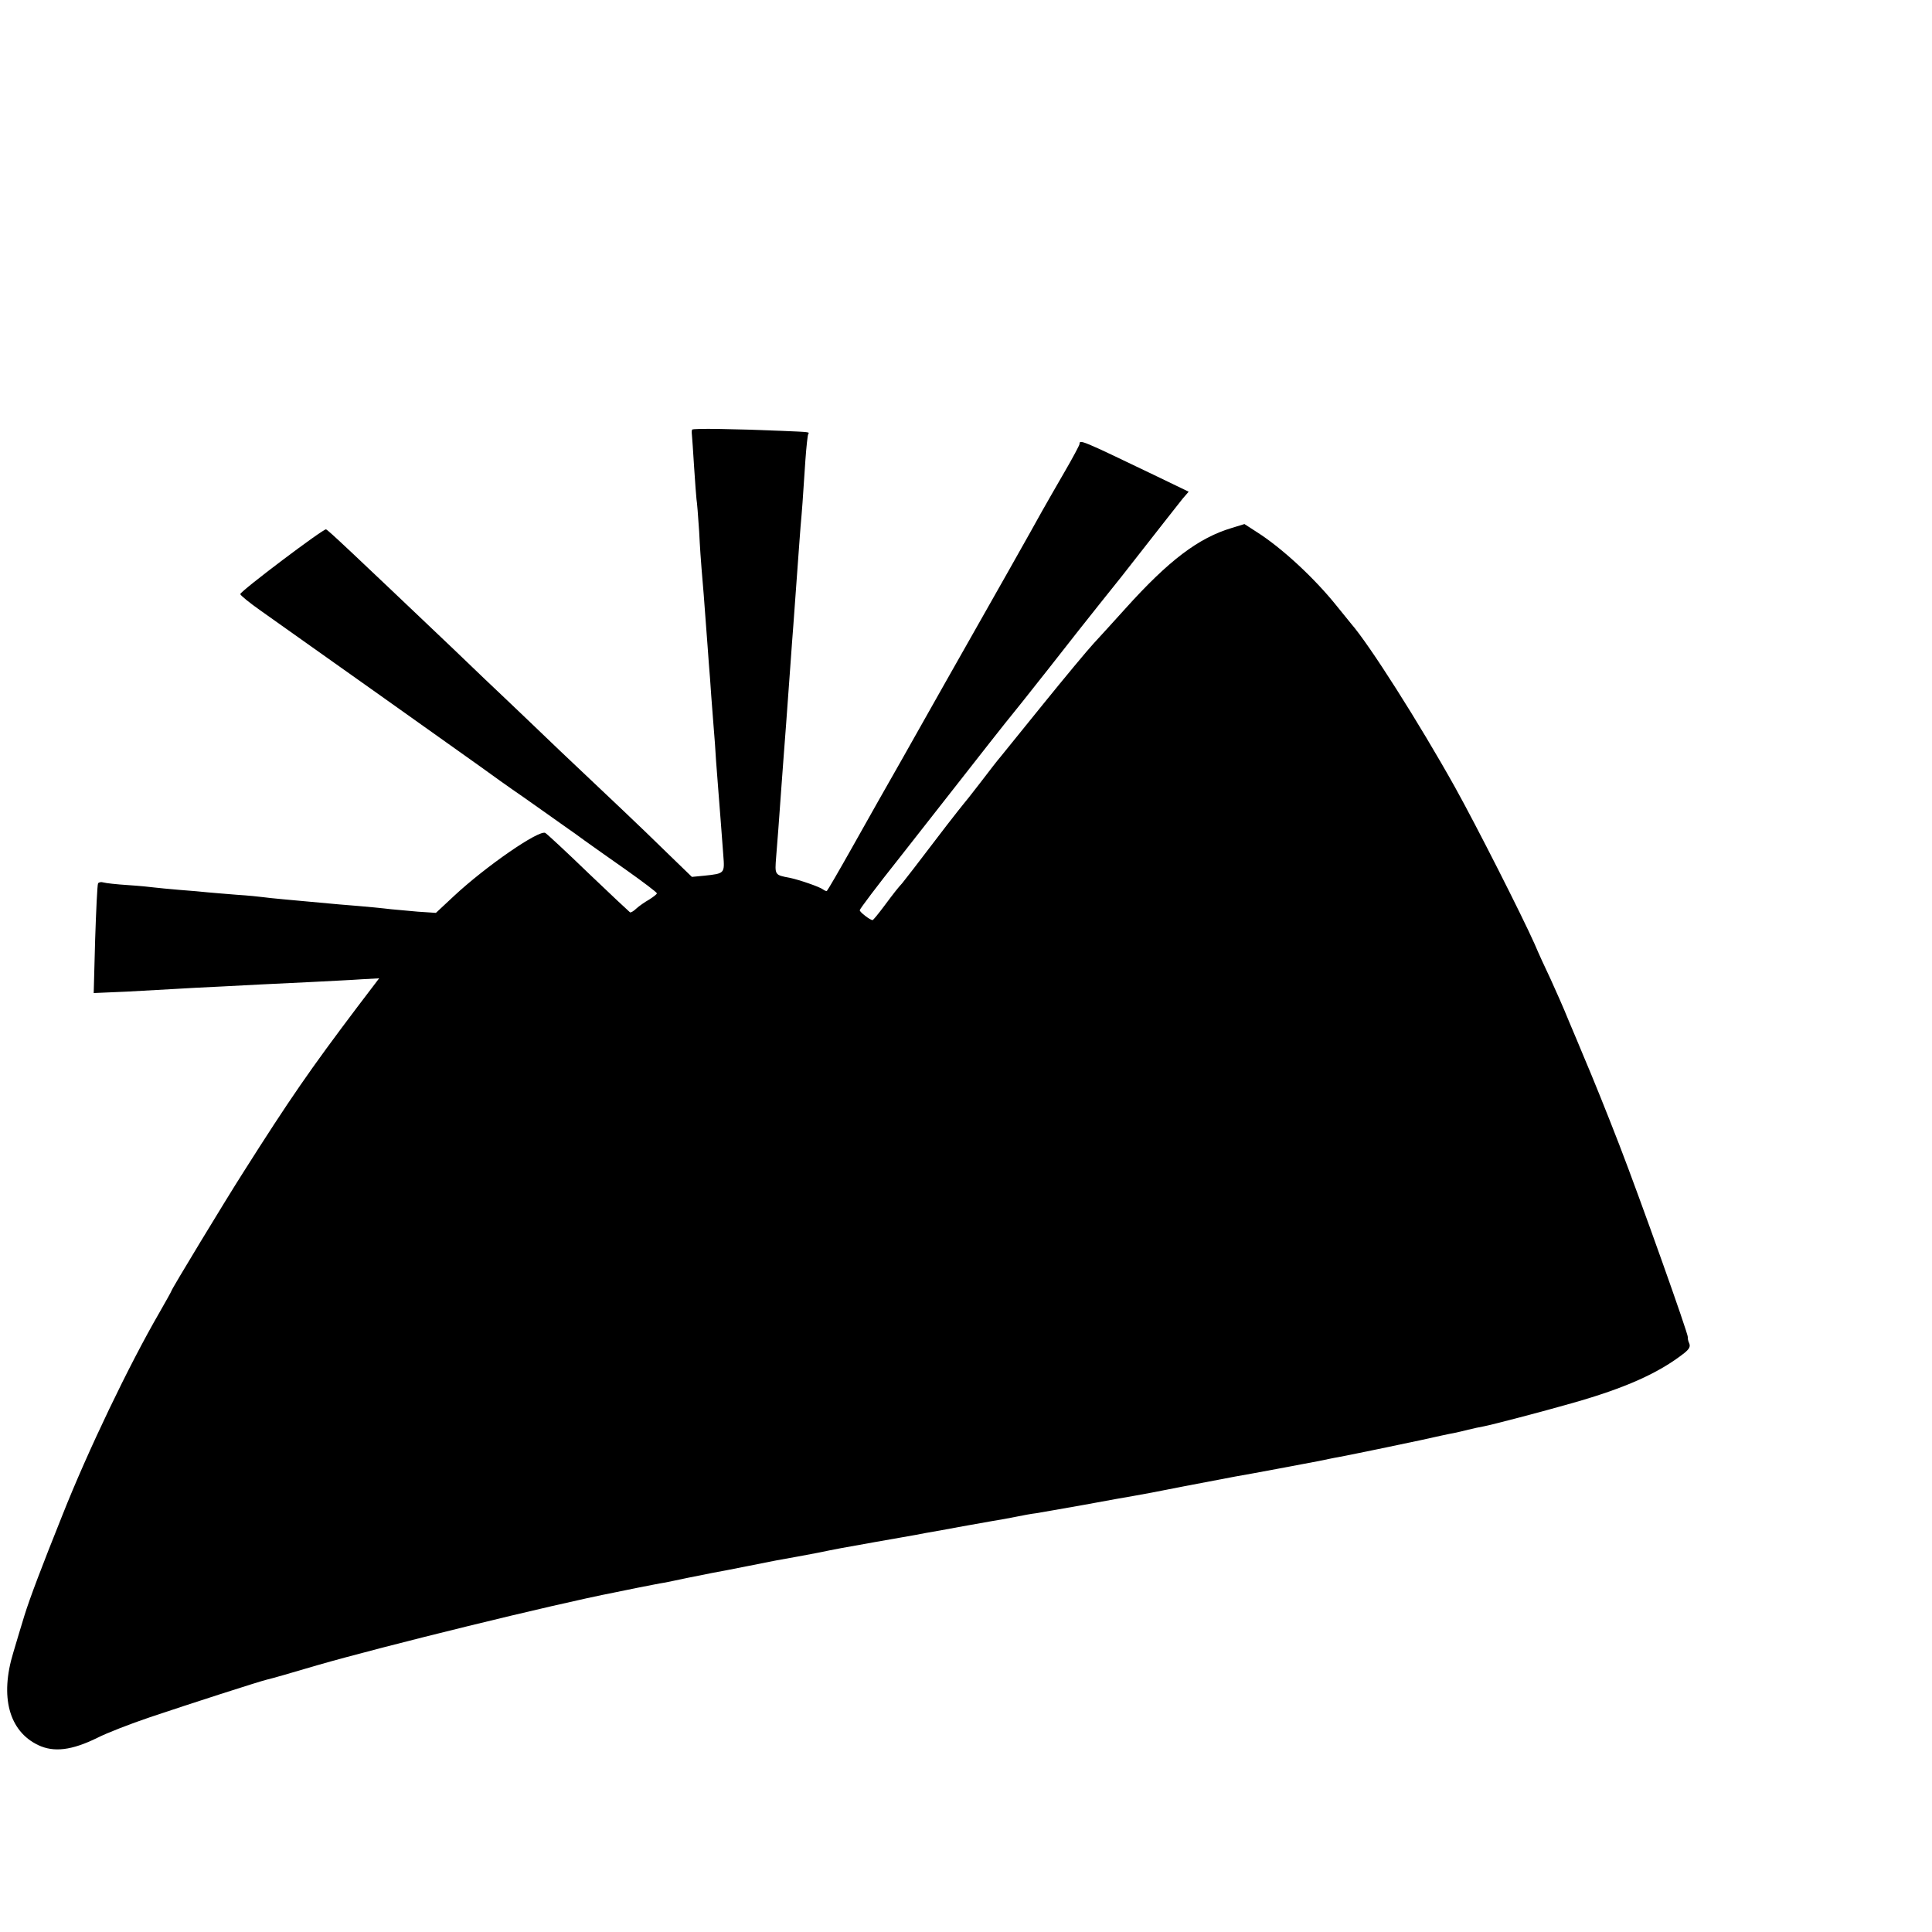
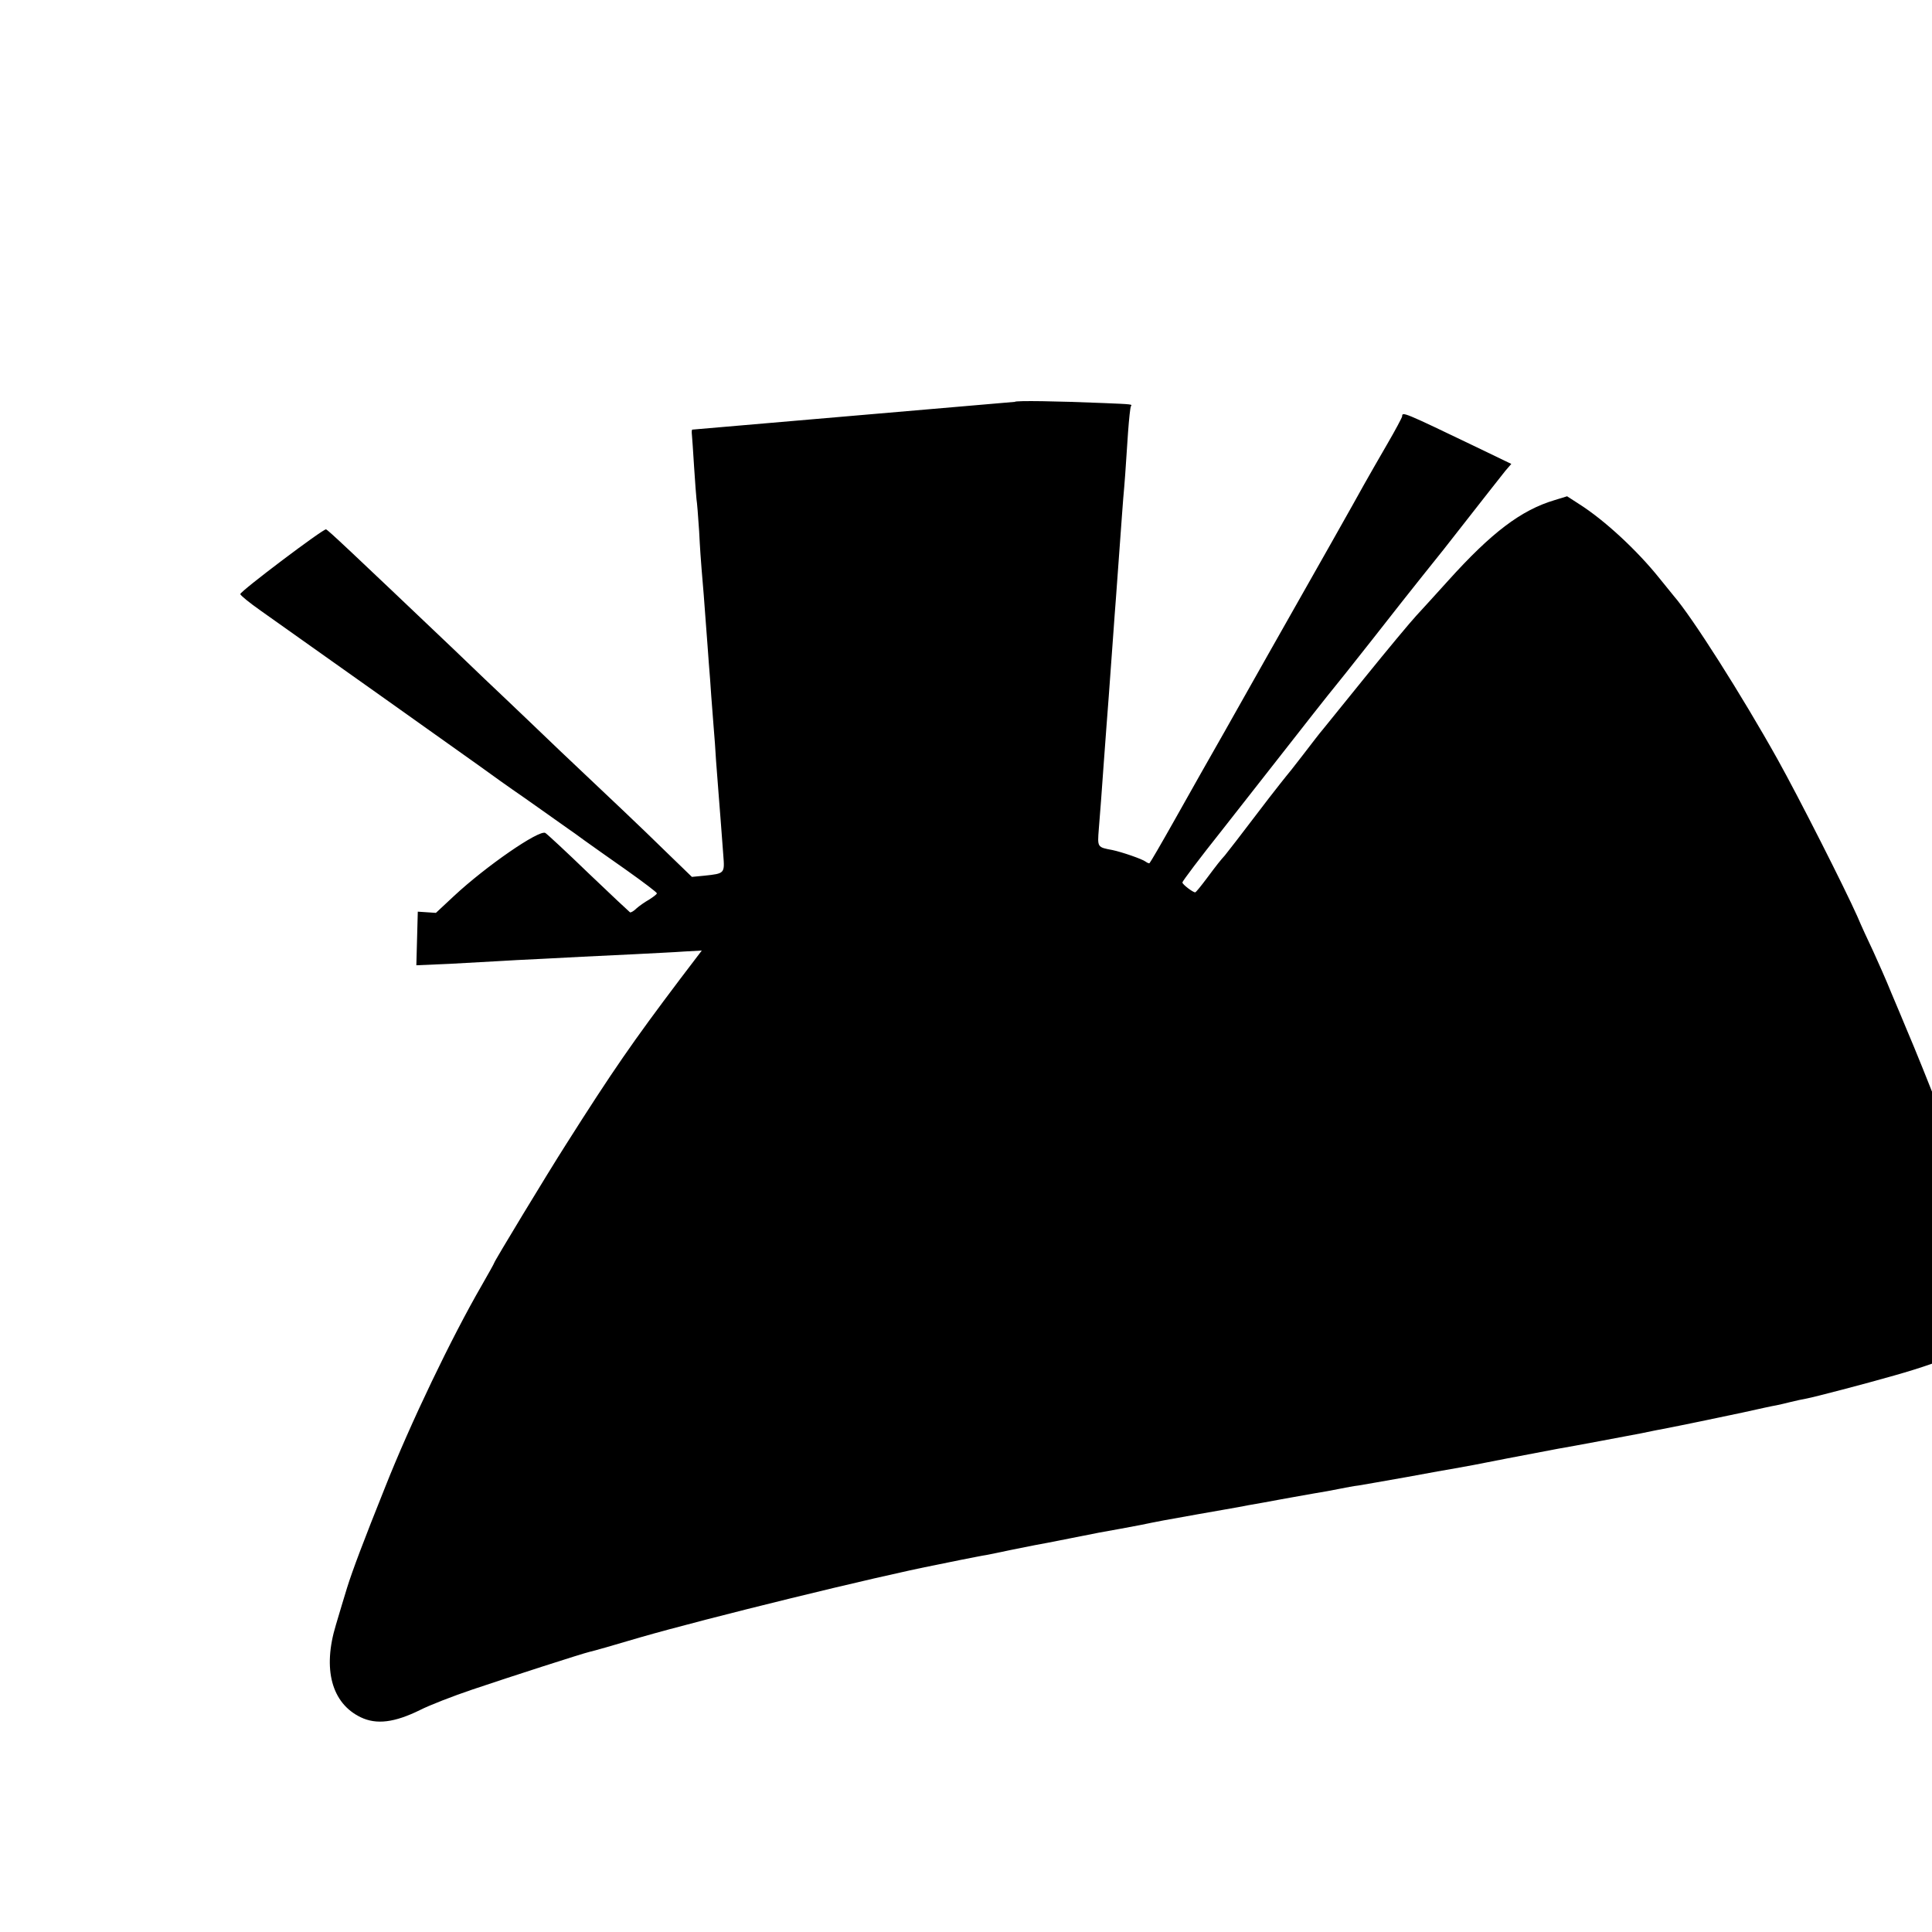
<svg xmlns="http://www.w3.org/2000/svg" version="1.0" width="16pt" height="16pt" viewBox="0 0 16 16" preserveAspectRatio="xMidYMid meet">
  <g transform="translate(0,16) scale(0.002,-0.002)" fill="#000000" stroke="none">
-     <path d="M2866 6221 c-2 -3 -2 -13 -1 -21 1 -8 5 -68 9 -132 4 -65 9 -125 10 -135 2 -10 7 -70 11 -133 3 -63 8 -133 10 -155 4 -44 13 -155 20 -255 3 -36 7 -96 10 -135 3 -38 8 -99 10 -135 3 -36 7 -94 10 -130 3 -36 8 -99 10 -140 3 -41 8 -100 10 -130 6 -74 14 -181 20 -261 6 -76 6 -76 -78 -85 l-52 -5 -96 93 c-52 51 -138 134 -190 183 -53 50 -169 160 -260 246 -90 86 -191 183 -224 214 -33 31 -132 125 -219 209 -427 406 -517 491 -526 494 -10 4 -355 -256 -355 -268 0 -5 38 -36 85 -69 253 -179 774 -549 903 -641 65 -47 128 -92 140 -100 12 -8 65 -45 117 -82 52 -37 103 -73 113 -80 11 -7 41 -29 67 -48 27 -19 105 -75 174 -123 69 -49 126 -92 126 -96 0 -4 -15 -15 -32 -26 -18 -10 -42 -27 -53 -37 -10 -10 -22 -17 -26 -16 -3 2 -81 75 -172 162 -91 88 -172 163 -179 167 -26 14 -246 -138 -378 -261 l-75 -70 -75 5 c-41 4 -91 8 -110 10 -33 4 -101 11 -215 20 -208 19 -288 26 -315 30 -14 2 -63 7 -110 10 -47 4 -101 8 -120 10 -19 2 -71 7 -115 10 -44 4 -91 8 -105 10 -14 2 -63 7 -110 10 -47 3 -92 8 -102 11 -9 3 -19 1 -22 -4 -3 -5 -8 -109 -12 -232 l-6 -222 139 6 c76 4 165 9 198 11 33 2 119 7 190 10 135 7 166 9 380 19 72 4 163 8 202 11 l73 4 -89 -117 c-197 -261 -280 -381 -474 -687 -76 -119 -297 -484 -297 -490 0 -2 -23 -43 -51 -92 -125 -216 -295 -570 -401 -838 -87 -217 -135 -344 -157 -415 -11 -36 -32 -105 -46 -153 -56 -183 -18 -325 103 -383 65 -31 139 -22 245 30 39 20 137 58 217 85 163 55 455 149 485 156 11 2 106 29 210 60 274 79 978 252 1230 301 11 2 55 11 98 20 42 8 90 18 105 20 15 3 61 12 102 21 41 8 86 17 100 20 14 2 79 15 145 28 113 23 137 27 210 40 17 3 53 10 80 15 82 17 94 19 240 45 77 13 151 27 165 29 14 3 63 12 110 20 47 9 99 18 115 21 17 3 57 10 90 16 33 5 80 14 105 19 25 5 61 12 80 14 19 3 109 19 200 35 91 17 181 33 200 36 19 3 116 21 215 41 99 19 194 37 210 40 60 10 292 54 345 64 30 6 66 14 80 16 88 17 241 49 340 70 63 14 126 28 140 30 14 3 41 9 60 14 19 5 49 11 65 14 32 6 239 60 365 96 219 62 358 124 464 207 21 17 26 27 21 40 -5 10 -7 22 -6 26 2 13 -197 572 -284 797 -51 132 -112 283 -145 360 -15 36 -44 106 -65 155 -20 50 -54 126 -74 170 -21 44 -51 109 -66 145 -52 117 -242 492 -330 650 -149 267 -355 591 -430 677 -5 6 -32 39 -60 74 -92 115 -227 240 -331 306 l-51 33 -52 -16 c-138 -41 -261 -134 -441 -334 -47 -52 -106 -117 -132 -145 -25 -27 -119 -140 -208 -250 -89 -110 -169 -209 -178 -220 -10 -11 -46 -58 -82 -105 -36 -47 -68 -87 -71 -90 -3 -3 -34 -43 -70 -89 -128 -168 -173 -226 -183 -238 -19 -21 -31 -36 -75 -95 -24 -32 -45 -58 -48 -58 -10 0 -53 33 -53 41 0 5 73 102 163 215 89 113 182 232 207 264 113 145 255 325 260 330 3 3 73 91 155 195 82 105 176 224 209 265 34 42 73 91 88 110 181 231 234 299 255 325 l25 29 -143 69 c-304 146 -309 148 -309 128 0 -4 -28 -57 -63 -117 -35 -60 -77 -134 -94 -164 -30 -55 -201 -358 -398 -705 -56 -99 -113 -200 -127 -225 -33 -58 -53 -95 -153 -270 -45 -80 -93 -165 -107 -190 -58 -103 -100 -175 -104 -179 -2 -2 -9 1 -16 6 -14 11 -99 40 -137 48 -64 12 -63 11 -57 88 6 70 11 142 21 280 6 80 14 192 20 267 5 67 14 194 20 275 2 33 7 94 10 135 13 176 15 209 20 275 3 39 7 99 10 135 6 67 9 105 20 275 4 55 9 103 12 108 5 8 9 8 -112 13 -192 8 -366 11 -369 5z" />
+     <path d="M2866 6221 c-2 -3 -2 -13 -1 -21 1 -8 5 -68 9 -132 4 -65 9 -125 10 -135 2 -10 7 -70 11 -133 3 -63 8 -133 10 -155 4 -44 13 -155 20 -255 3 -36 7 -96 10 -135 3 -38 8 -99 10 -135 3 -36 7 -94 10 -130 3 -36 8 -99 10 -140 3 -41 8 -100 10 -130 6 -74 14 -181 20 -261 6 -76 6 -76 -78 -85 l-52 -5 -96 93 c-52 51 -138 134 -190 183 -53 50 -169 160 -260 246 -90 86 -191 183 -224 214 -33 31 -132 125 -219 209 -427 406 -517 491 -526 494 -10 4 -355 -256 -355 -268 0 -5 38 -36 85 -69 253 -179 774 -549 903 -641 65 -47 128 -92 140 -100 12 -8 65 -45 117 -82 52 -37 103 -73 113 -80 11 -7 41 -29 67 -48 27 -19 105 -75 174 -123 69 -49 126 -92 126 -96 0 -4 -15 -15 -32 -26 -18 -10 -42 -27 -53 -37 -10 -10 -22 -17 -26 -16 -3 2 -81 75 -172 162 -91 88 -172 163 -179 167 -26 14 -246 -138 -378 -261 l-75 -70 -75 5 l-6 -222 139 6 c76 4 165 9 198 11 33 2 119 7 190 10 135 7 166 9 380 19 72 4 163 8 202 11 l73 4 -89 -117 c-197 -261 -280 -381 -474 -687 -76 -119 -297 -484 -297 -490 0 -2 -23 -43 -51 -92 -125 -216 -295 -570 -401 -838 -87 -217 -135 -344 -157 -415 -11 -36 -32 -105 -46 -153 -56 -183 -18 -325 103 -383 65 -31 139 -22 245 30 39 20 137 58 217 85 163 55 455 149 485 156 11 2 106 29 210 60 274 79 978 252 1230 301 11 2 55 11 98 20 42 8 90 18 105 20 15 3 61 12 102 21 41 8 86 17 100 20 14 2 79 15 145 28 113 23 137 27 210 40 17 3 53 10 80 15 82 17 94 19 240 45 77 13 151 27 165 29 14 3 63 12 110 20 47 9 99 18 115 21 17 3 57 10 90 16 33 5 80 14 105 19 25 5 61 12 80 14 19 3 109 19 200 35 91 17 181 33 200 36 19 3 116 21 215 41 99 19 194 37 210 40 60 10 292 54 345 64 30 6 66 14 80 16 88 17 241 49 340 70 63 14 126 28 140 30 14 3 41 9 60 14 19 5 49 11 65 14 32 6 239 60 365 96 219 62 358 124 464 207 21 17 26 27 21 40 -5 10 -7 22 -6 26 2 13 -197 572 -284 797 -51 132 -112 283 -145 360 -15 36 -44 106 -65 155 -20 50 -54 126 -74 170 -21 44 -51 109 -66 145 -52 117 -242 492 -330 650 -149 267 -355 591 -430 677 -5 6 -32 39 -60 74 -92 115 -227 240 -331 306 l-51 33 -52 -16 c-138 -41 -261 -134 -441 -334 -47 -52 -106 -117 -132 -145 -25 -27 -119 -140 -208 -250 -89 -110 -169 -209 -178 -220 -10 -11 -46 -58 -82 -105 -36 -47 -68 -87 -71 -90 -3 -3 -34 -43 -70 -89 -128 -168 -173 -226 -183 -238 -19 -21 -31 -36 -75 -95 -24 -32 -45 -58 -48 -58 -10 0 -53 33 -53 41 0 5 73 102 163 215 89 113 182 232 207 264 113 145 255 325 260 330 3 3 73 91 155 195 82 105 176 224 209 265 34 42 73 91 88 110 181 231 234 299 255 325 l25 29 -143 69 c-304 146 -309 148 -309 128 0 -4 -28 -57 -63 -117 -35 -60 -77 -134 -94 -164 -30 -55 -201 -358 -398 -705 -56 -99 -113 -200 -127 -225 -33 -58 -53 -95 -153 -270 -45 -80 -93 -165 -107 -190 -58 -103 -100 -175 -104 -179 -2 -2 -9 1 -16 6 -14 11 -99 40 -137 48 -64 12 -63 11 -57 88 6 70 11 142 21 280 6 80 14 192 20 267 5 67 14 194 20 275 2 33 7 94 10 135 13 176 15 209 20 275 3 39 7 99 10 135 6 67 9 105 20 275 4 55 9 103 12 108 5 8 9 8 -112 13 -192 8 -366 11 -369 5z" />
  </g>
</svg>